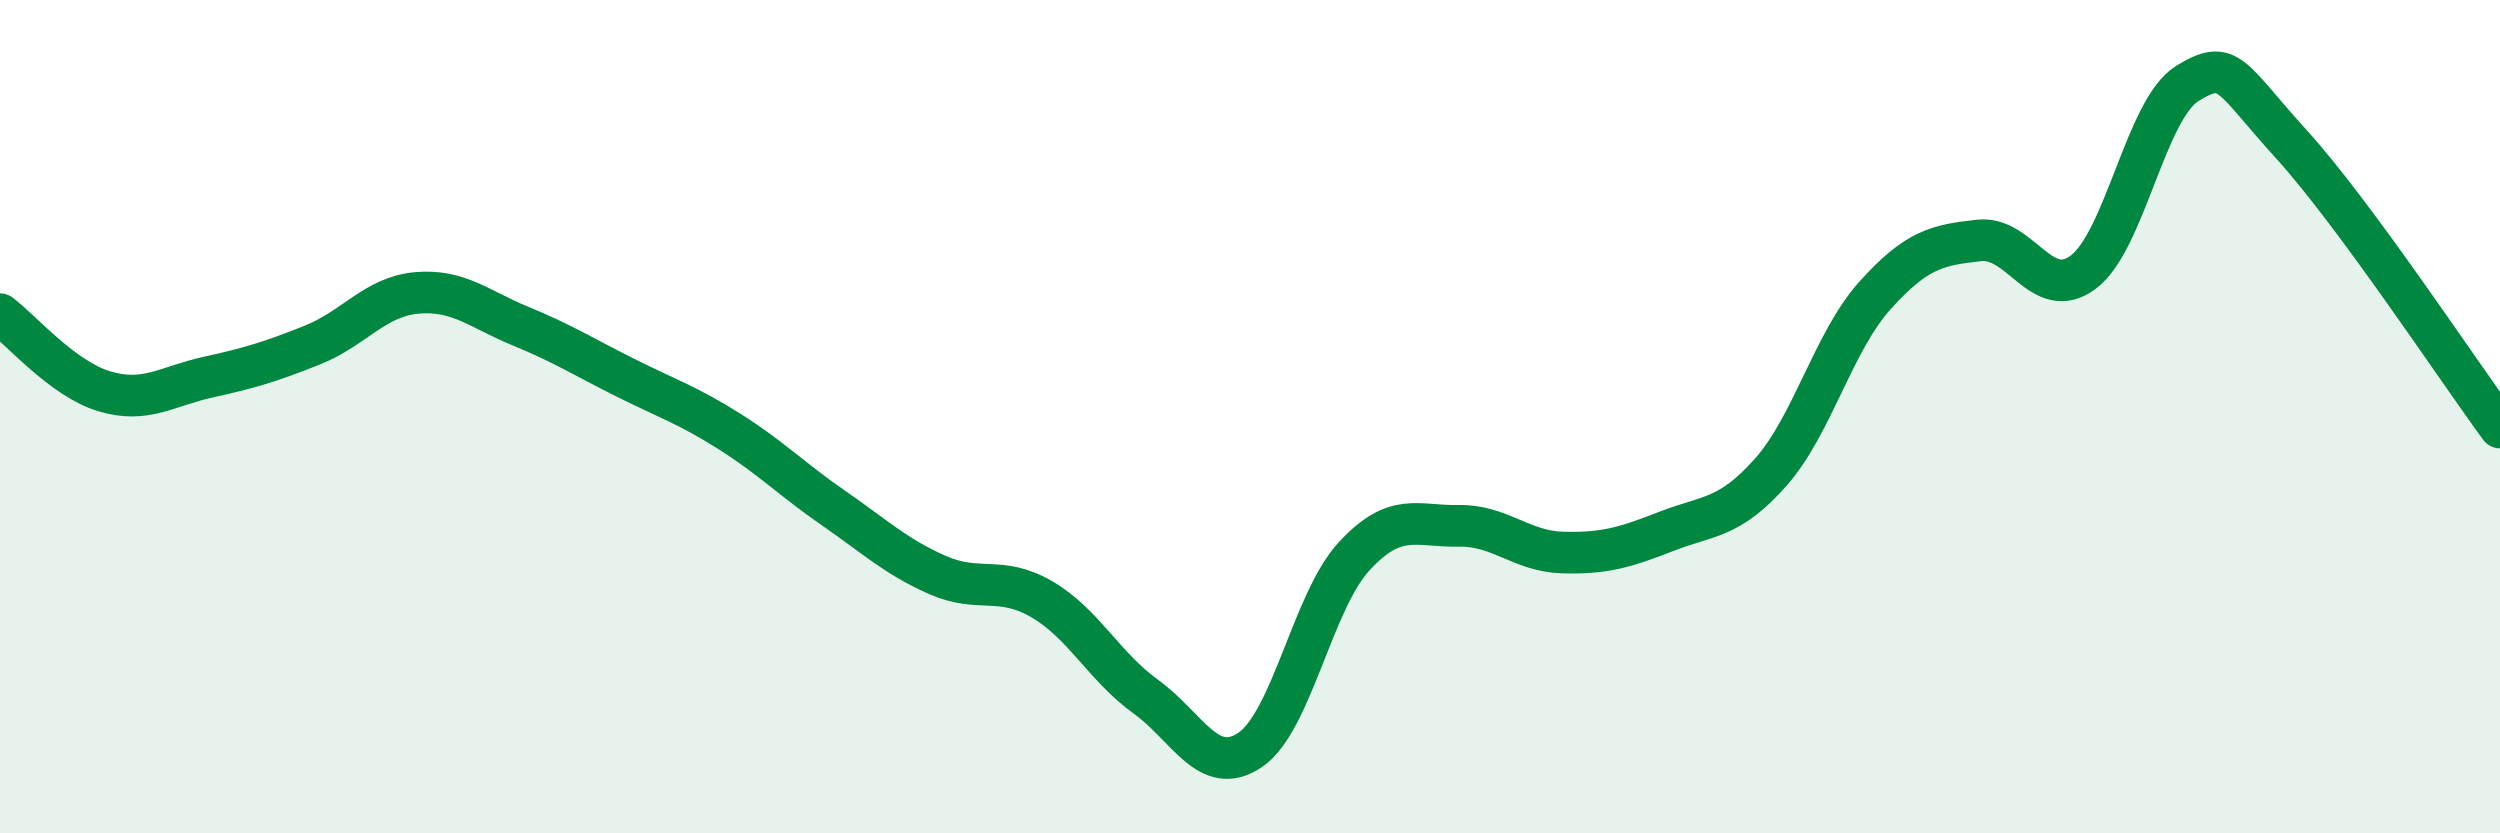
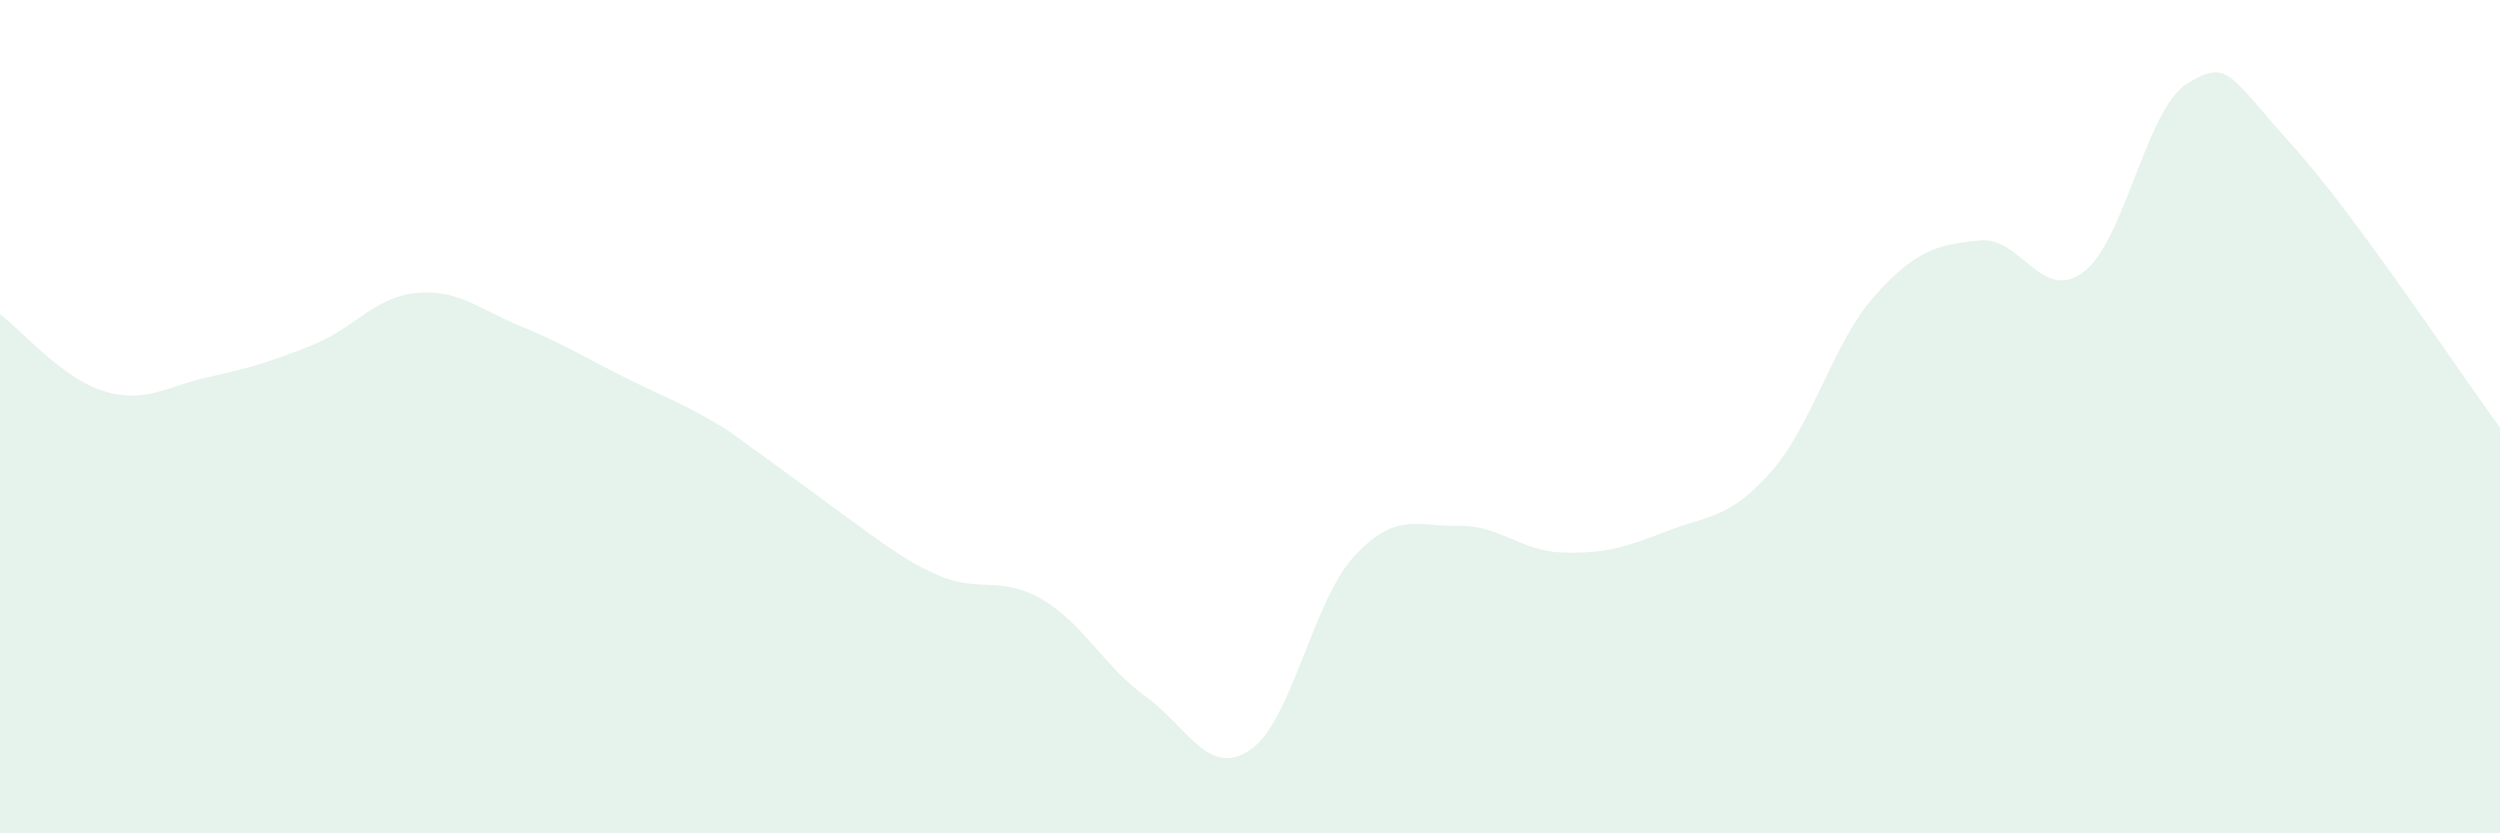
<svg xmlns="http://www.w3.org/2000/svg" width="60" height="20" viewBox="0 0 60 20">
-   <path d="M 0,7.54 C 0.5,7.91 1.5,9.09 2.5,9.39 C 3.5,9.69 4,9.27 5,9.05 C 6,8.83 6.5,8.68 7.5,8.28 C 8.5,7.88 9,7.12 10,7.03 C 11,6.94 11.5,7.42 12.5,7.83 C 13.5,8.24 14,8.56 15,9.06 C 16,9.56 16.5,9.72 17.5,10.35 C 18.5,10.98 19,11.5 20,12.19 C 21,12.88 21.5,13.36 22.5,13.8 C 23.5,14.24 24,13.8 25,14.38 C 26,14.96 26.5,16 27.5,16.72 C 28.5,17.44 29,18.67 30,18 C 31,17.33 31.5,14.43 32.5,13.35 C 33.5,12.27 34,12.64 35,12.62 C 36,12.6 36.5,13.23 37.5,13.26 C 38.5,13.29 39,13.14 40,12.75 C 41,12.36 41.5,12.46 42.5,11.33 C 43.5,10.2 44,8.2 45,7.09 C 46,5.98 46.5,5.88 47.5,5.77 C 48.5,5.66 49,7.28 50,6.53 C 51,5.78 51.5,2.61 52.5,2 C 53.5,1.39 53.5,1.82 55,3.47 C 56.5,5.12 59,8.9 60,10.26L60 20L0 20Z" fill="#008740" opacity="0.1" stroke-linecap="round" stroke-linejoin="round" />
-   <path d="M 0,7.54 C 0.5,7.91 1.5,9.09 2.5,9.39 C 3.5,9.69 4,9.27 5,9.05 C 6,8.83 6.5,8.68 7.5,8.28 C 8.5,7.88 9,7.12 10,7.03 C 11,6.94 11.5,7.42 12.5,7.83 C 13.5,8.24 14,8.56 15,9.06 C 16,9.56 16.5,9.72 17.5,10.35 C 18.5,10.98 19,11.5 20,12.19 C 21,12.88 21.5,13.36 22.5,13.8 C 23.5,14.24 24,13.8 25,14.38 C 26,14.96 26.5,16 27.5,16.72 C 28.5,17.44 29,18.67 30,18 C 31,17.33 31.5,14.43 32.5,13.35 C 33.5,12.27 34,12.64 35,12.62 C 36,12.6 36.5,13.23 37.5,13.26 C 38.5,13.29 39,13.14 40,12.75 C 41,12.36 41.5,12.46 42.5,11.33 C 43.5,10.2 44,8.2 45,7.09 C 46,5.98 46.5,5.88 47.5,5.77 C 48.5,5.66 49,7.28 50,6.53 C 51,5.78 51.5,2.61 52.5,2 C 53.5,1.39 53.5,1.82 55,3.47 C 56.5,5.12 59,8.9 60,10.26" stroke="#008740" stroke-width="1" fill="none" stroke-linecap="round" stroke-linejoin="round" />
+   <path d="M 0,7.54 C 0.5,7.91 1.5,9.09 2.5,9.39 C 3.5,9.69 4,9.27 5,9.05 C 6,8.83 6.5,8.68 7.5,8.28 C 8.5,7.88 9,7.12 10,7.03 C 11,6.94 11.5,7.42 12.5,7.83 C 13.5,8.24 14,8.56 15,9.06 C 16,9.56 16.5,9.72 17.5,10.35 C 21,12.88 21.5,13.36 22.5,13.8 C 23.5,14.24 24,13.8 25,14.38 C 26,14.96 26.5,16 27.5,16.72 C 28.5,17.44 29,18.67 30,18 C 31,17.33 31.5,14.43 32.5,13.35 C 33.5,12.27 34,12.64 35,12.62 C 36,12.6 36.5,13.23 37.5,13.26 C 38.5,13.29 39,13.14 40,12.75 C 41,12.36 41.5,12.46 42.5,11.33 C 43.5,10.2 44,8.2 45,7.09 C 46,5.98 46.5,5.88 47.5,5.77 C 48.5,5.66 49,7.28 50,6.53 C 51,5.78 51.5,2.61 52.5,2 C 53.5,1.39 53.5,1.82 55,3.47 C 56.5,5.12 59,8.9 60,10.26L60 20L0 20Z" fill="#008740" opacity="0.1" stroke-linecap="round" stroke-linejoin="round" />
</svg>